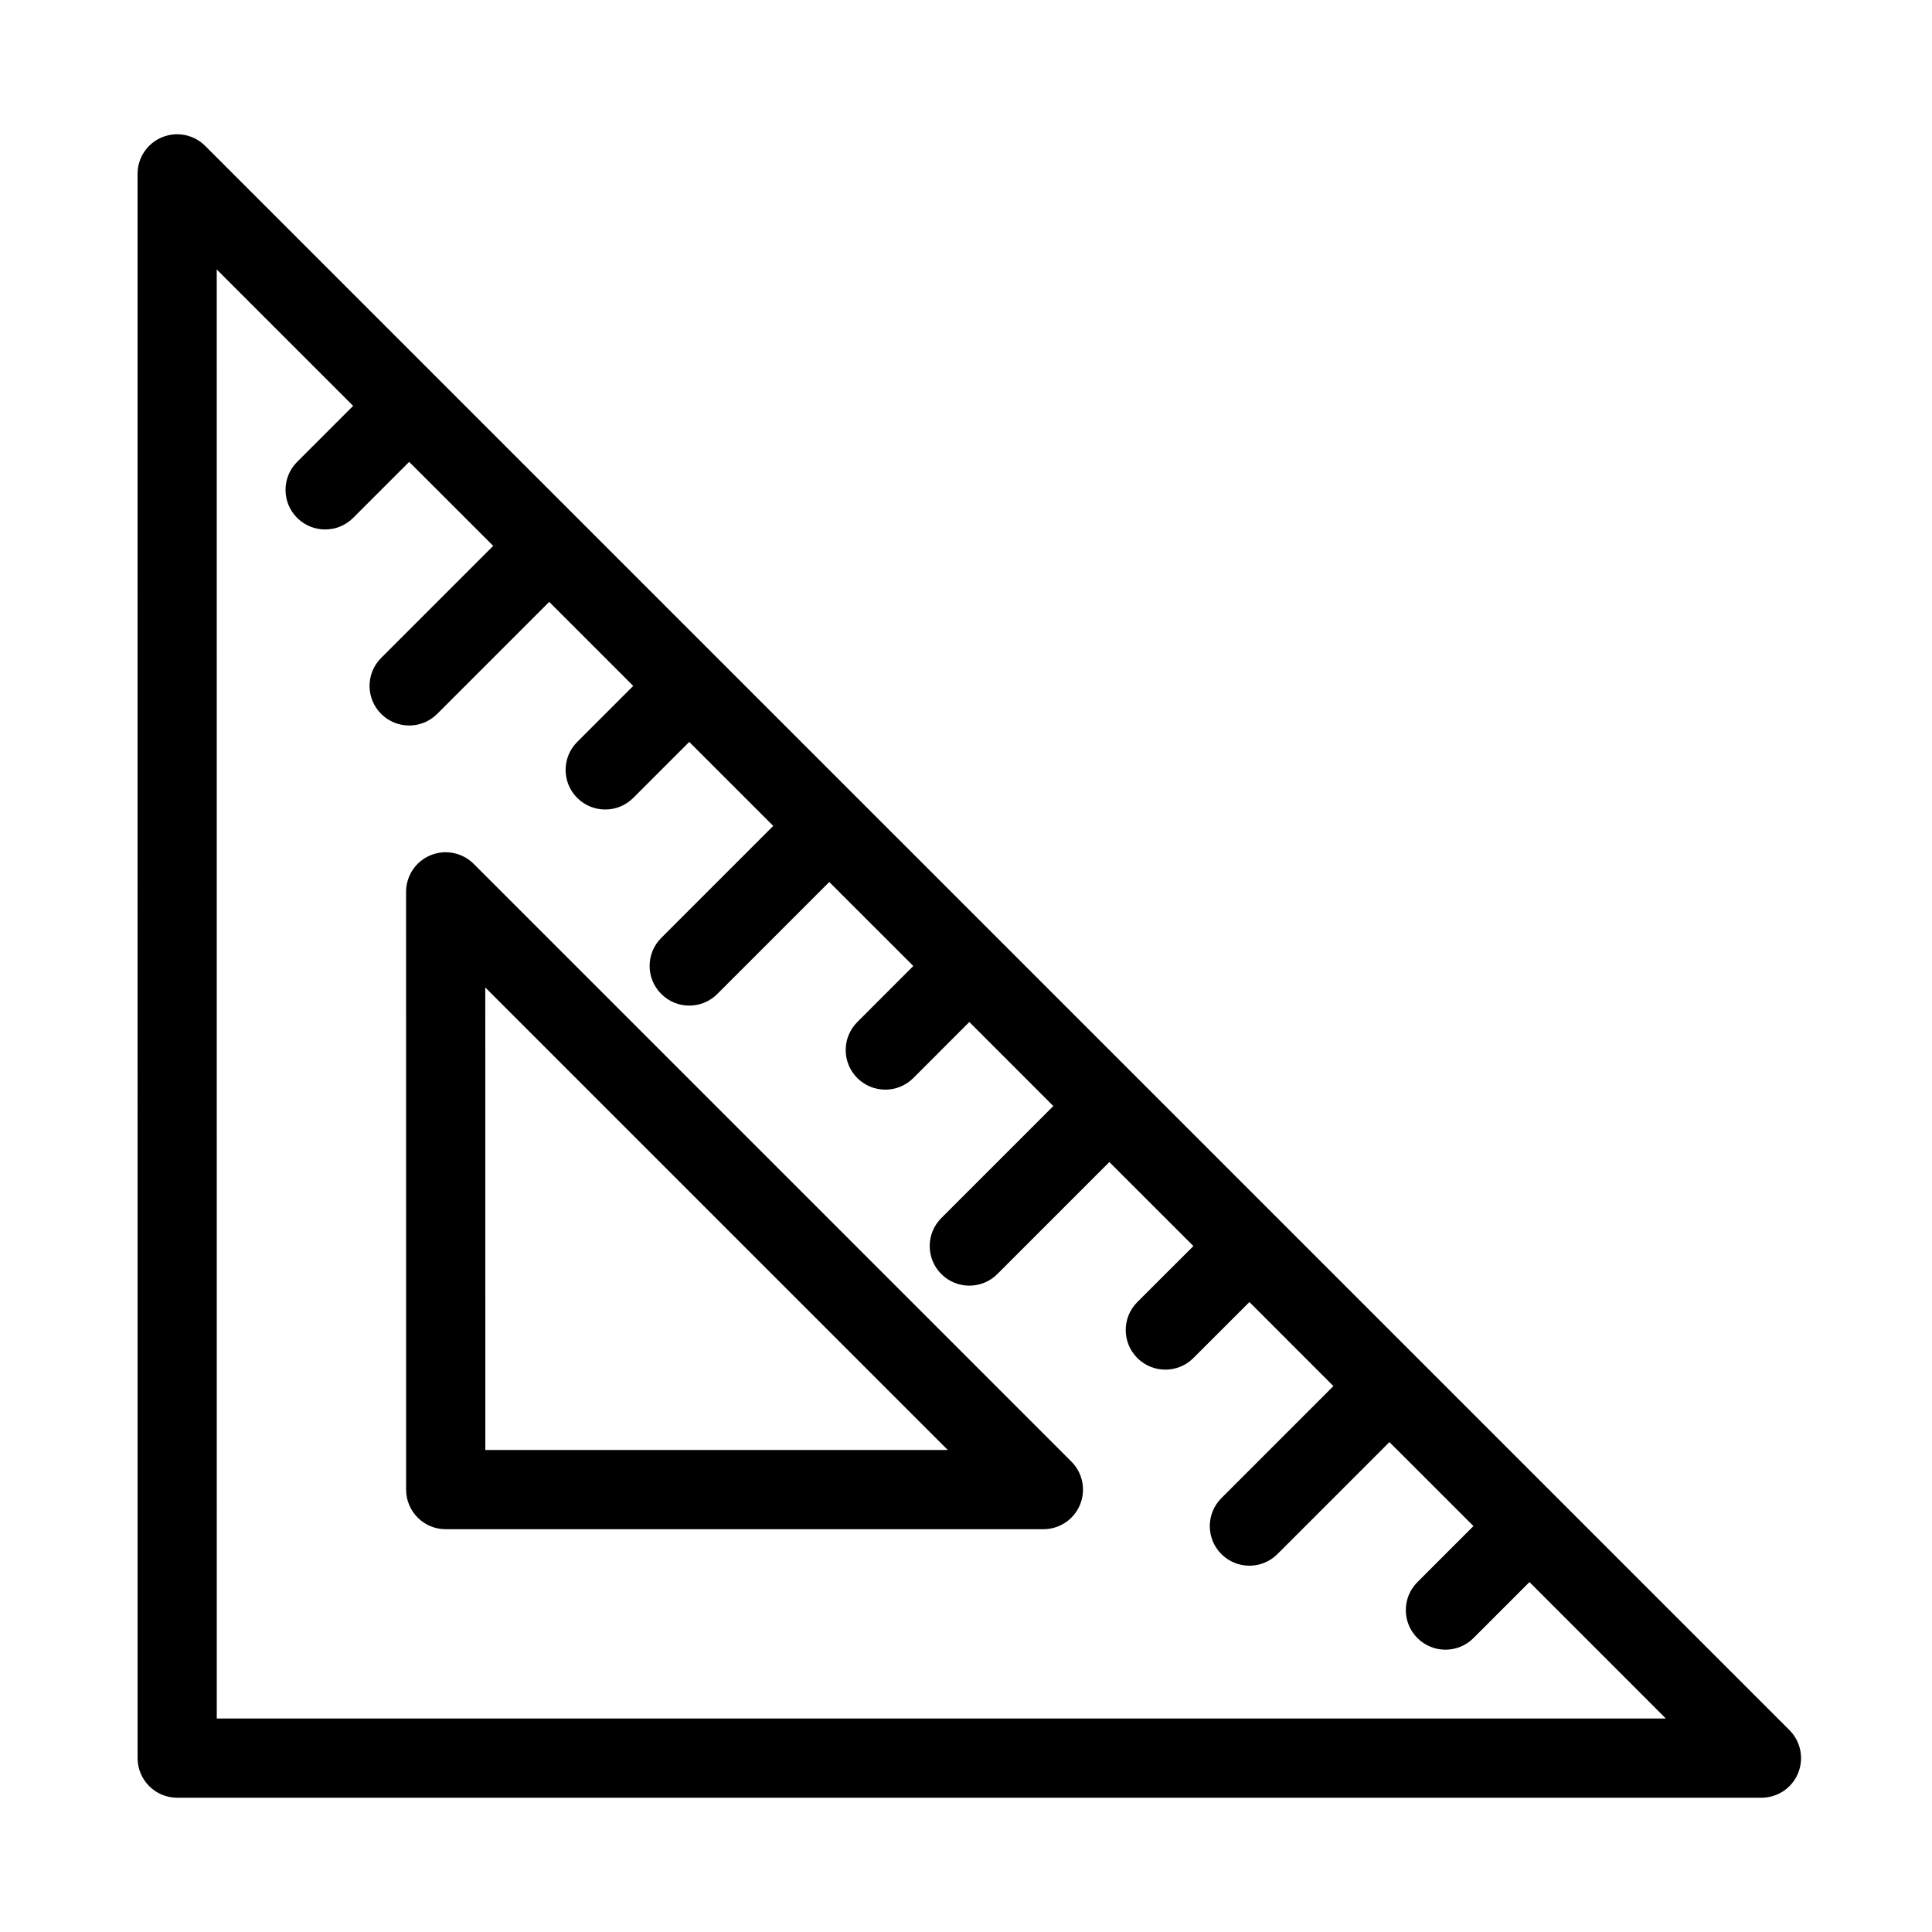
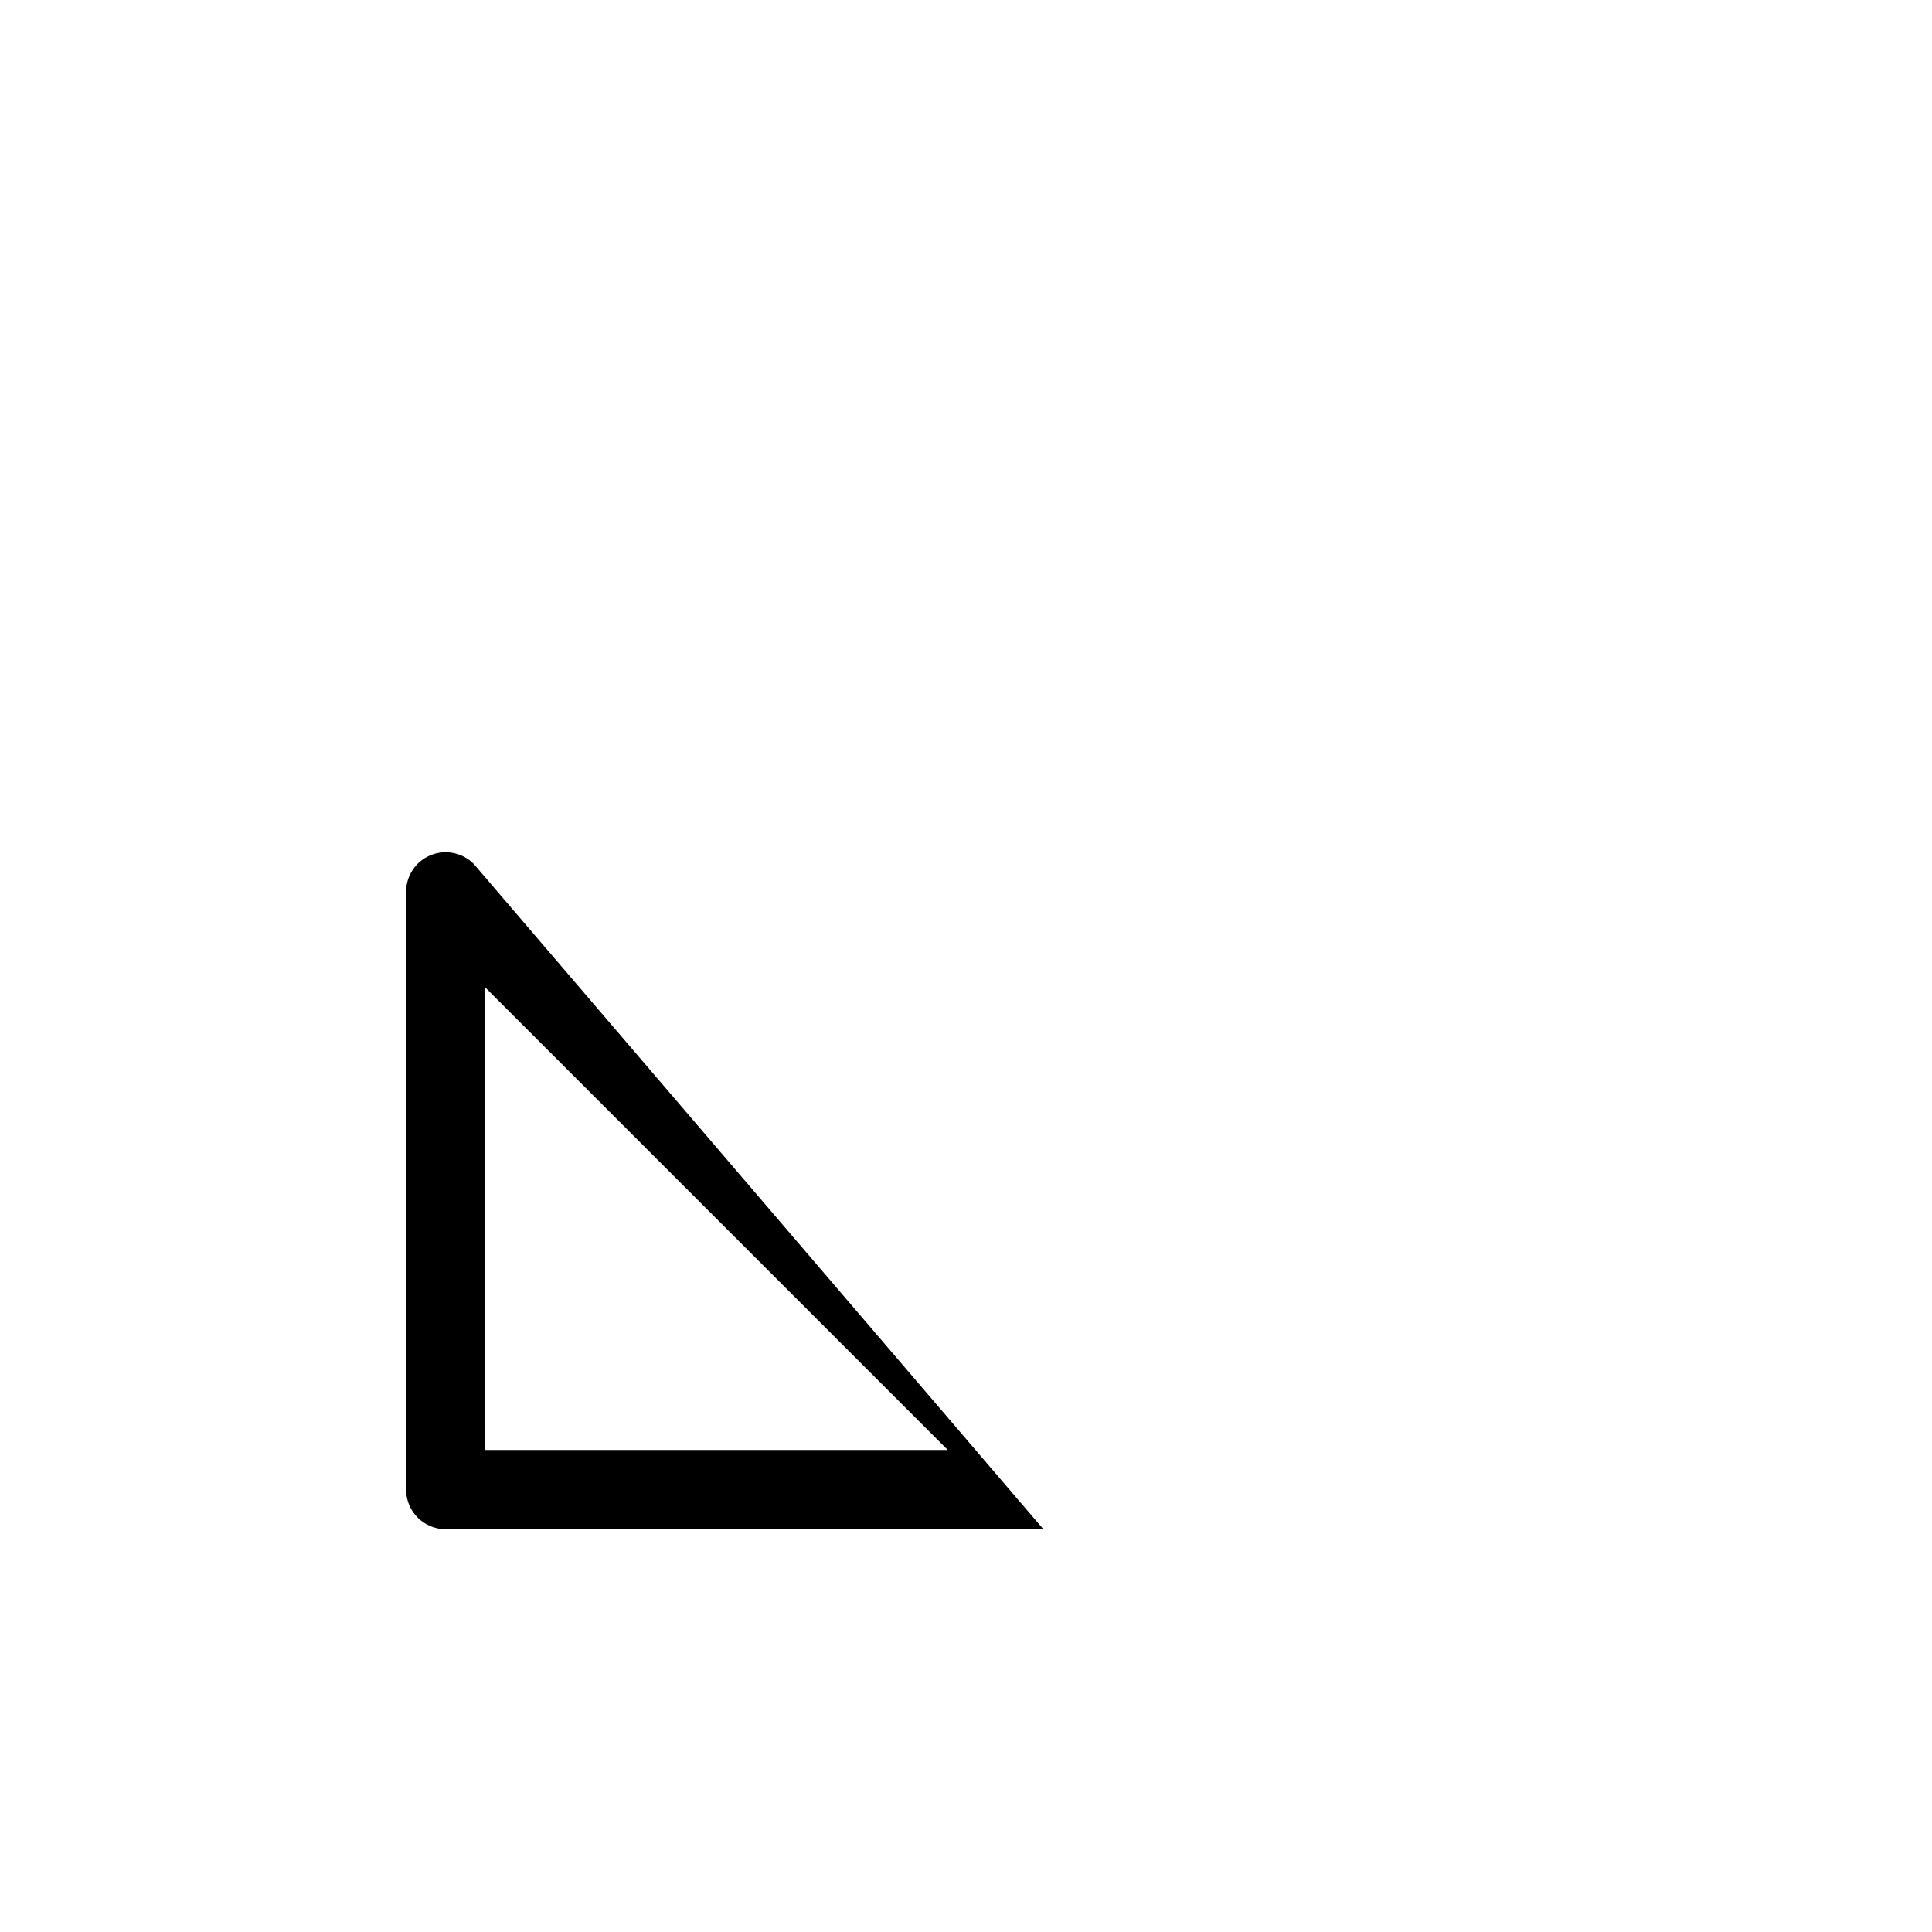
<svg xmlns="http://www.w3.org/2000/svg" fill="#000000" width="800px" height="800px" version="1.1" viewBox="144 144 512 512">
  <g>
-     <path d="m618.22 602.5-419.85-419.84c-3.004-3.004-7.508-3.898-11.441-2.281-3.926 1.617-6.477 5.457-6.477 9.699l0.012 419.84c0 5.805 4.691 10.496 10.496 10.496h419.84c4.242 0 8.082-2.551 9.699-6.477 1.625-3.926 0.723-8.438-2.277-11.438zm-416.77-3.078-0.012-384.01 36.148 36.148-14.84 14.84c-4.106 4.106-4.106 10.738 0 14.84 2.047 2.047 4.734 3.074 7.422 3.074s5.375-1.027 7.422-3.074l14.84-14.84 22.273 22.262-29.691 29.691c-4.106 4.106-4.106 10.738 0 14.84 2.047 2.047 4.734 3.074 7.422 3.074s5.375-1.027 7.422-3.074l29.691-29.691 22.262 22.273-14.84 14.84c-4.106 4.106-4.106 10.738 0 14.84 2.047 2.047 4.734 3.074 7.422 3.074s5.375-1.027 7.422-3.074l14.84-14.84 22.262 22.262-29.684 29.684c-4.106 4.106-4.106 10.738 0 14.84 2.051 2.062 4.738 3.094 7.426 3.094s5.375-1.027 7.422-3.074l29.684-29.684 22.27 22.262-14.84 14.852c-4.106 4.106-4.106 10.746 0 14.84 2.047 2.047 4.734 3.074 7.422 3.074s5.375-1.027 7.422-3.074l14.84-14.852 22.262 22.273-29.684 29.684c-4.106 4.106-4.106 10.738 0 14.84 2.047 2.047 4.734 3.074 7.422 3.074s5.375-1.027 7.422-3.074l29.684-29.684 22.273 22.262-14.852 14.84c-4.106 4.094-4.106 10.738 0 14.84 2.047 2.047 4.734 3.074 7.422 3.074s5.375-1.027 7.422-3.074l14.852-14.84 22.262 22.273-29.684 29.684c-4.106 4.106-4.106 10.738 0 14.84 2.047 2.047 4.734 3.074 7.422 3.074s5.375-1.027 7.422-3.074l29.684-29.684 22.273 22.262h-0.012l-14.84 14.84c-4.106 4.106-4.106 10.738 0 14.84 2.047 2.047 4.734 3.074 7.422 3.074s5.375-1.027 7.422-3.074l14.84-14.84v-0.012l36.148 36.164z" />
-     <path d="m269.53 372.93c-3-2.992-7.516-3.906-11.441-2.277-3.926 1.617-6.477 5.457-6.477 9.699l0.012 158.41c0 5.805 4.691 10.496 10.496 10.496h158.39c4.242 0 8.082-2.551 9.699-6.477 1.625-3.926 0.723-8.438-2.277-11.441zm3.086 155.33-0.012-122.57 122.57 122.57z" />
+     <path d="m269.53 372.93c-3-2.992-7.516-3.906-11.441-2.277-3.926 1.617-6.477 5.457-6.477 9.699l0.012 158.41c0 5.805 4.691 10.496 10.496 10.496h158.39zm3.086 155.33-0.012-122.57 122.57 122.57z" />
  </g>
</svg>